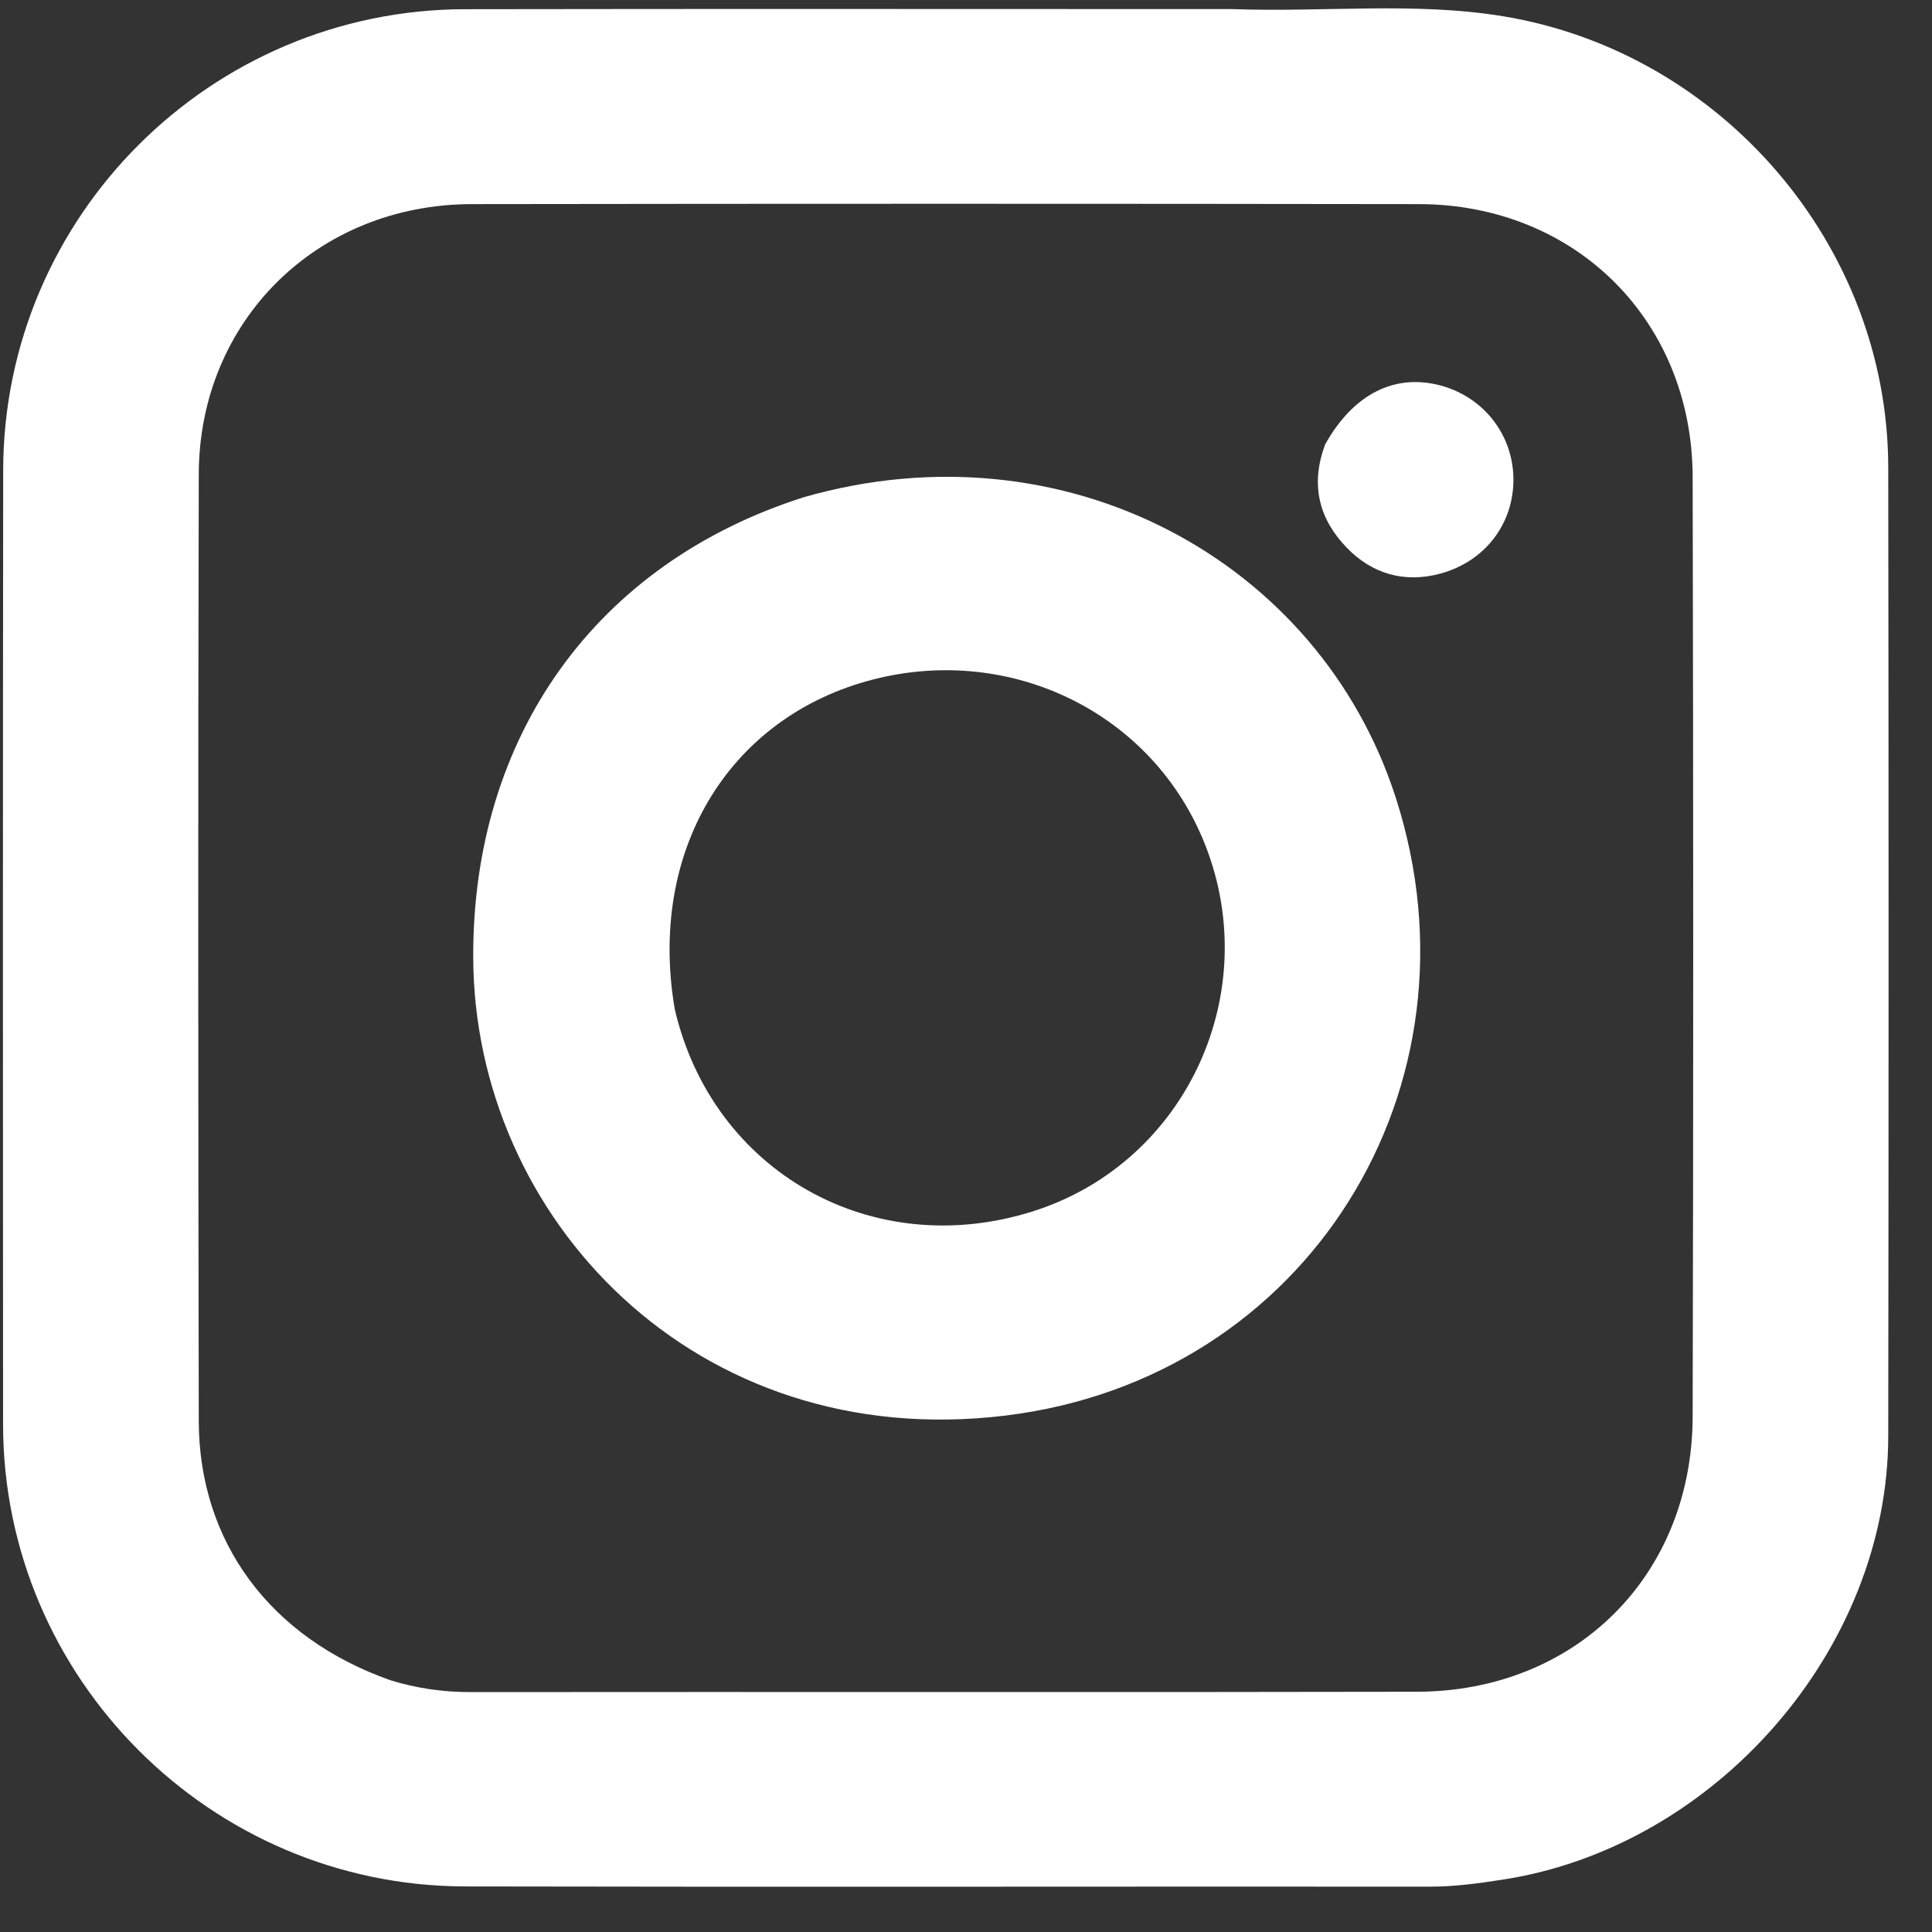
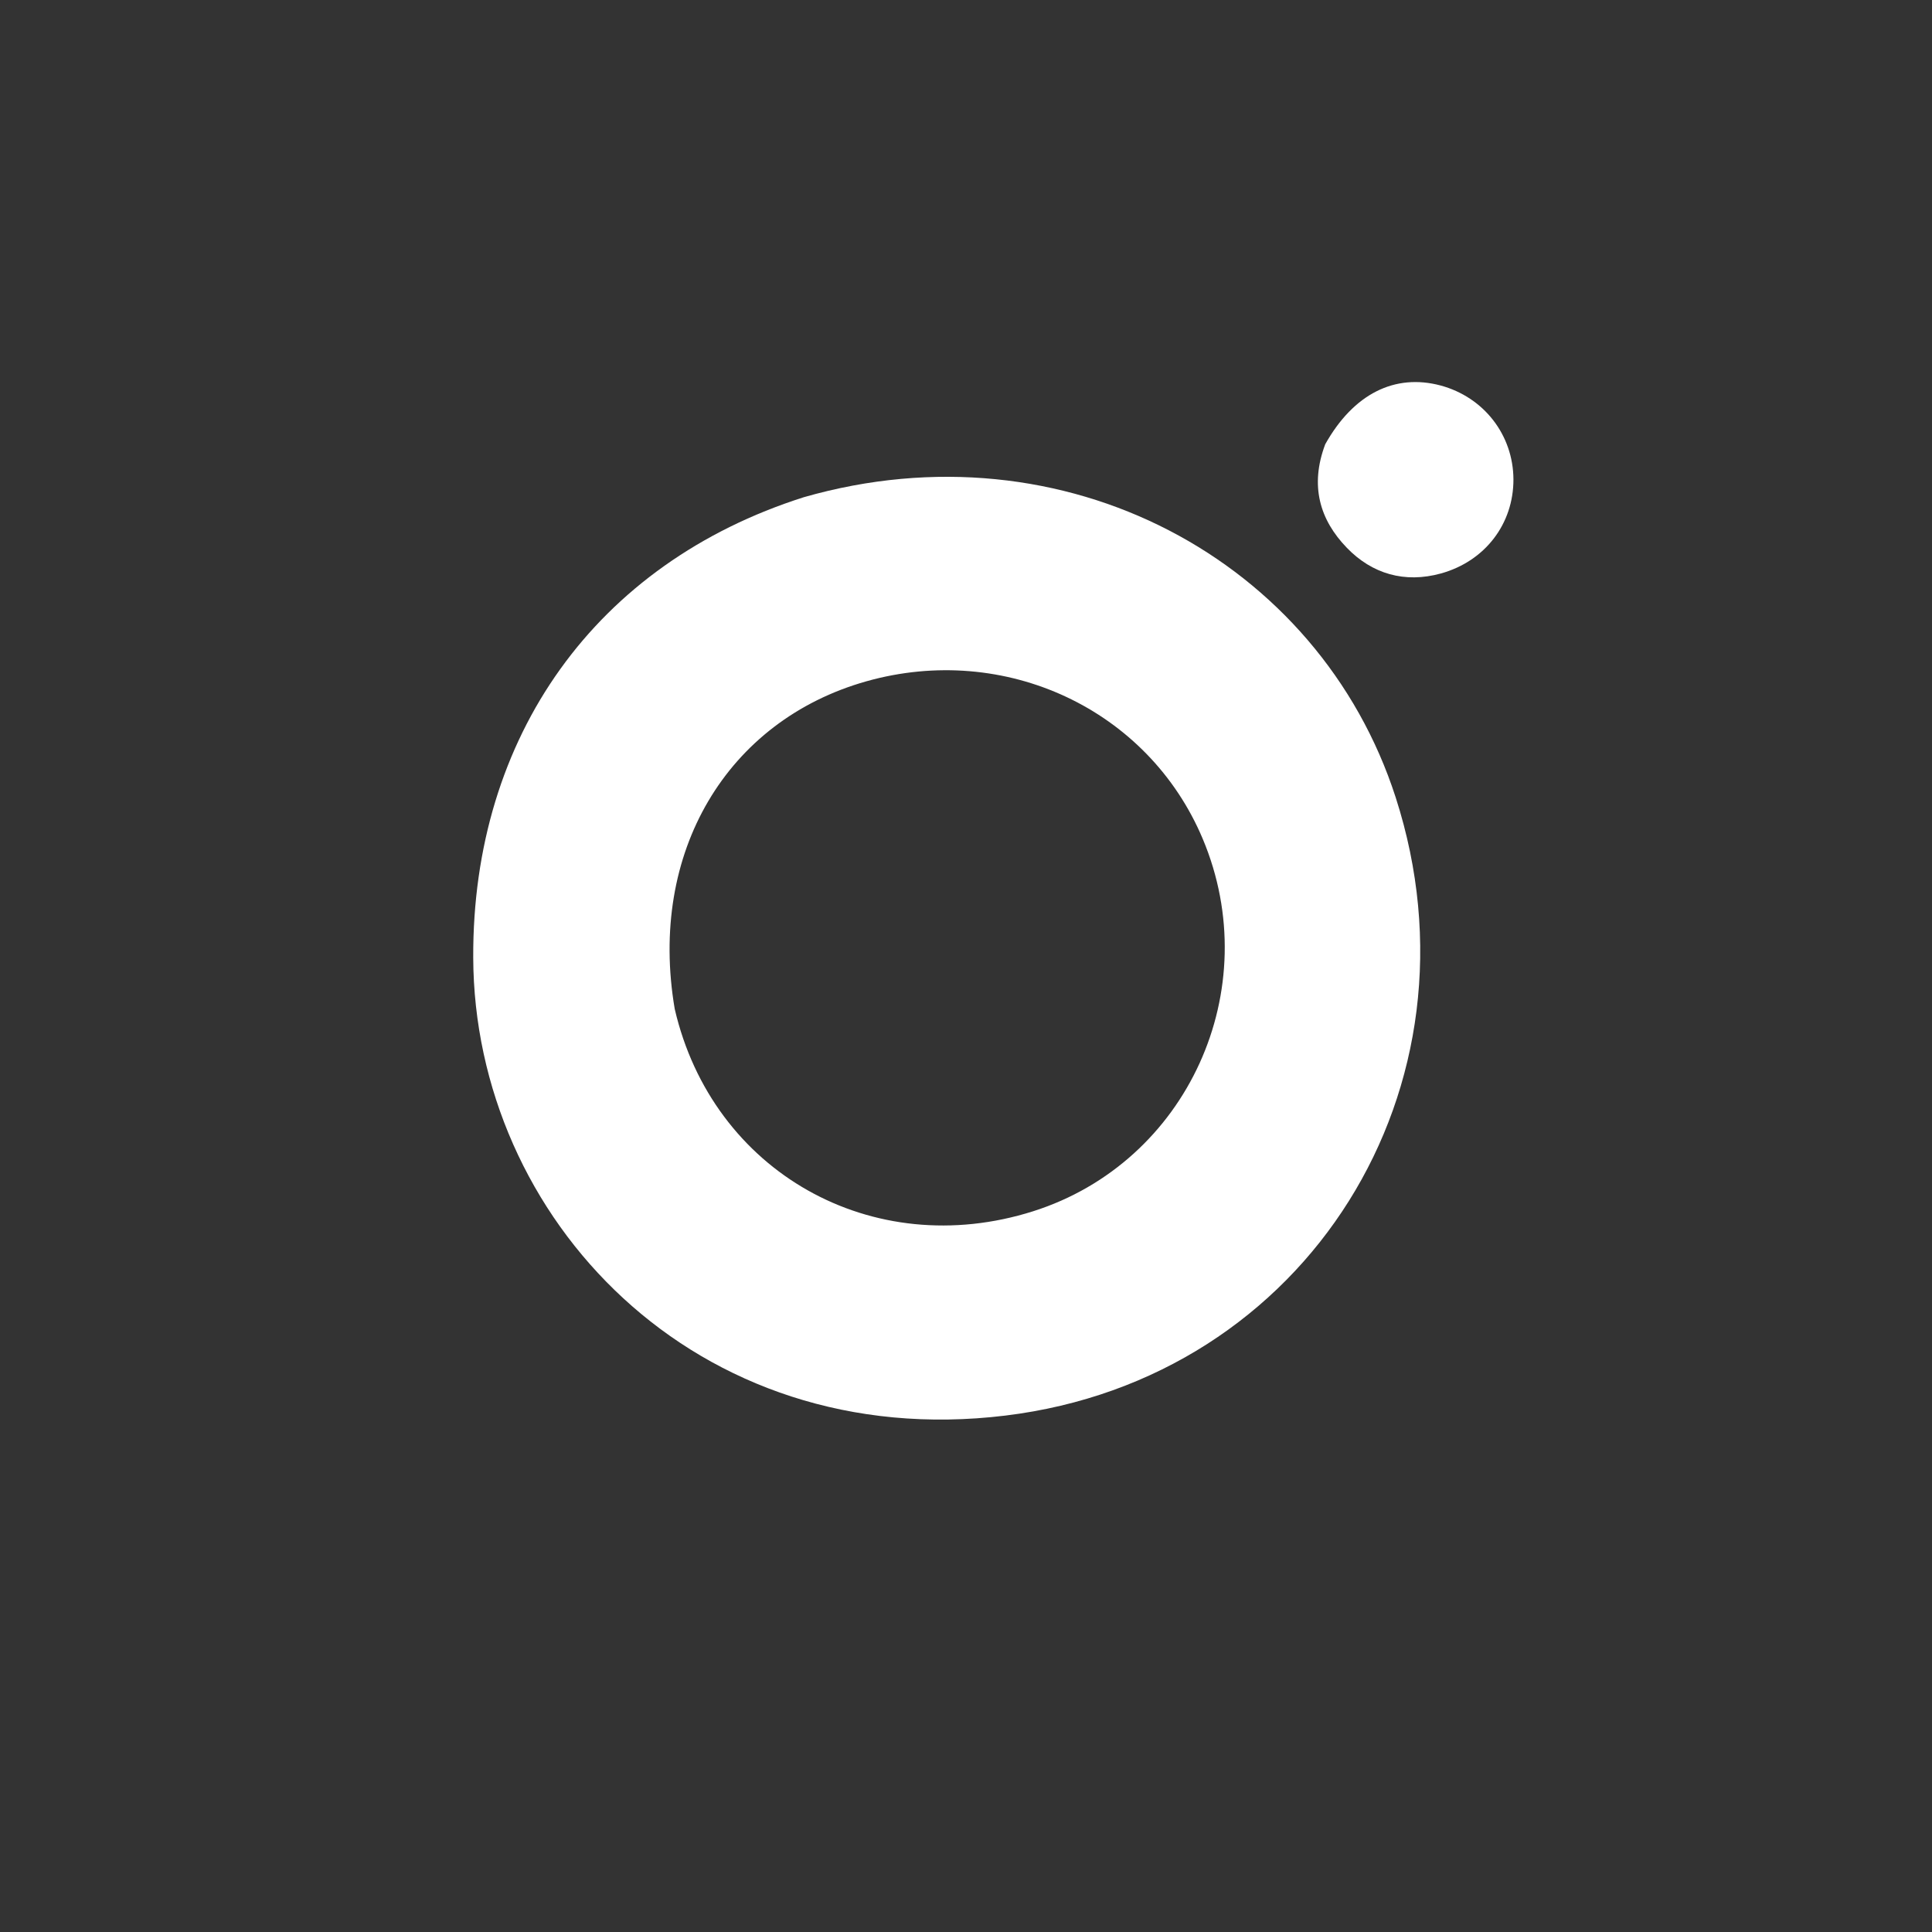
<svg xmlns="http://www.w3.org/2000/svg" width="17" height="17" viewBox="0 0 17 17" fill="none">
  <rect x="0" y="0" width="17" height="17" fill="#333333" stroke="none" />
-   <path d="M10.842 0.08C11.658 0.109 12.445 0.015 13.226 0.143C15.152 0.46 16.613 2.165 16.615 4.113C16.619 6.954 16.619 9.795 16.615 12.636C16.613 14.513 15.095 16.25 13.224 16.539C13.011 16.572 12.8 16.601 12.583 16.601C9.752 16.599 6.92 16.605 4.089 16.599C1.852 16.593 0.029 14.766 0.027 12.535C0.025 9.736 0.025 6.938 0.028 4.14C0.03 1.905 1.852 0.085 4.091 0.081C6.331 0.077 8.57 0.08 10.842 0.08ZM3.436 14.785C3.664 14.855 3.895 14.889 4.135 14.889C6.913 14.886 9.69 14.892 12.468 14.886C13.867 14.883 14.891 13.861 14.894 12.464C14.901 9.709 14.9 6.954 14.894 4.198C14.891 2.821 13.862 1.798 12.485 1.796C9.708 1.792 6.93 1.792 4.152 1.796C2.792 1.798 1.752 2.822 1.749 4.173C1.742 6.949 1.744 9.726 1.749 12.503C1.751 13.564 2.373 14.41 3.436 14.785Z" fill="white" />
  <path d="M7.073 4.375C9.368 3.717 11.607 4.929 12.281 7.017C13.1 9.557 11.509 12.132 8.846 12.456C6.117 12.788 4.172 10.715 4.164 8.426C4.156 6.477 5.245 4.956 7.073 4.375ZM5.937 8.878C6.269 10.312 7.676 11.107 9.091 10.658C10.449 10.227 11.141 8.707 10.583 7.381C10.103 6.241 8.844 5.651 7.623 5.995C6.398 6.341 5.702 7.499 5.937 8.878Z" fill="white" />
  <path d="M11.661 3.909C11.911 3.463 12.275 3.285 12.676 3.392C13.057 3.495 13.315 3.827 13.317 4.218C13.318 4.609 13.068 4.938 12.679 5.046C12.36 5.134 12.073 5.05 11.851 4.82C11.612 4.573 11.524 4.273 11.661 3.909Z" fill="white" />
</svg>